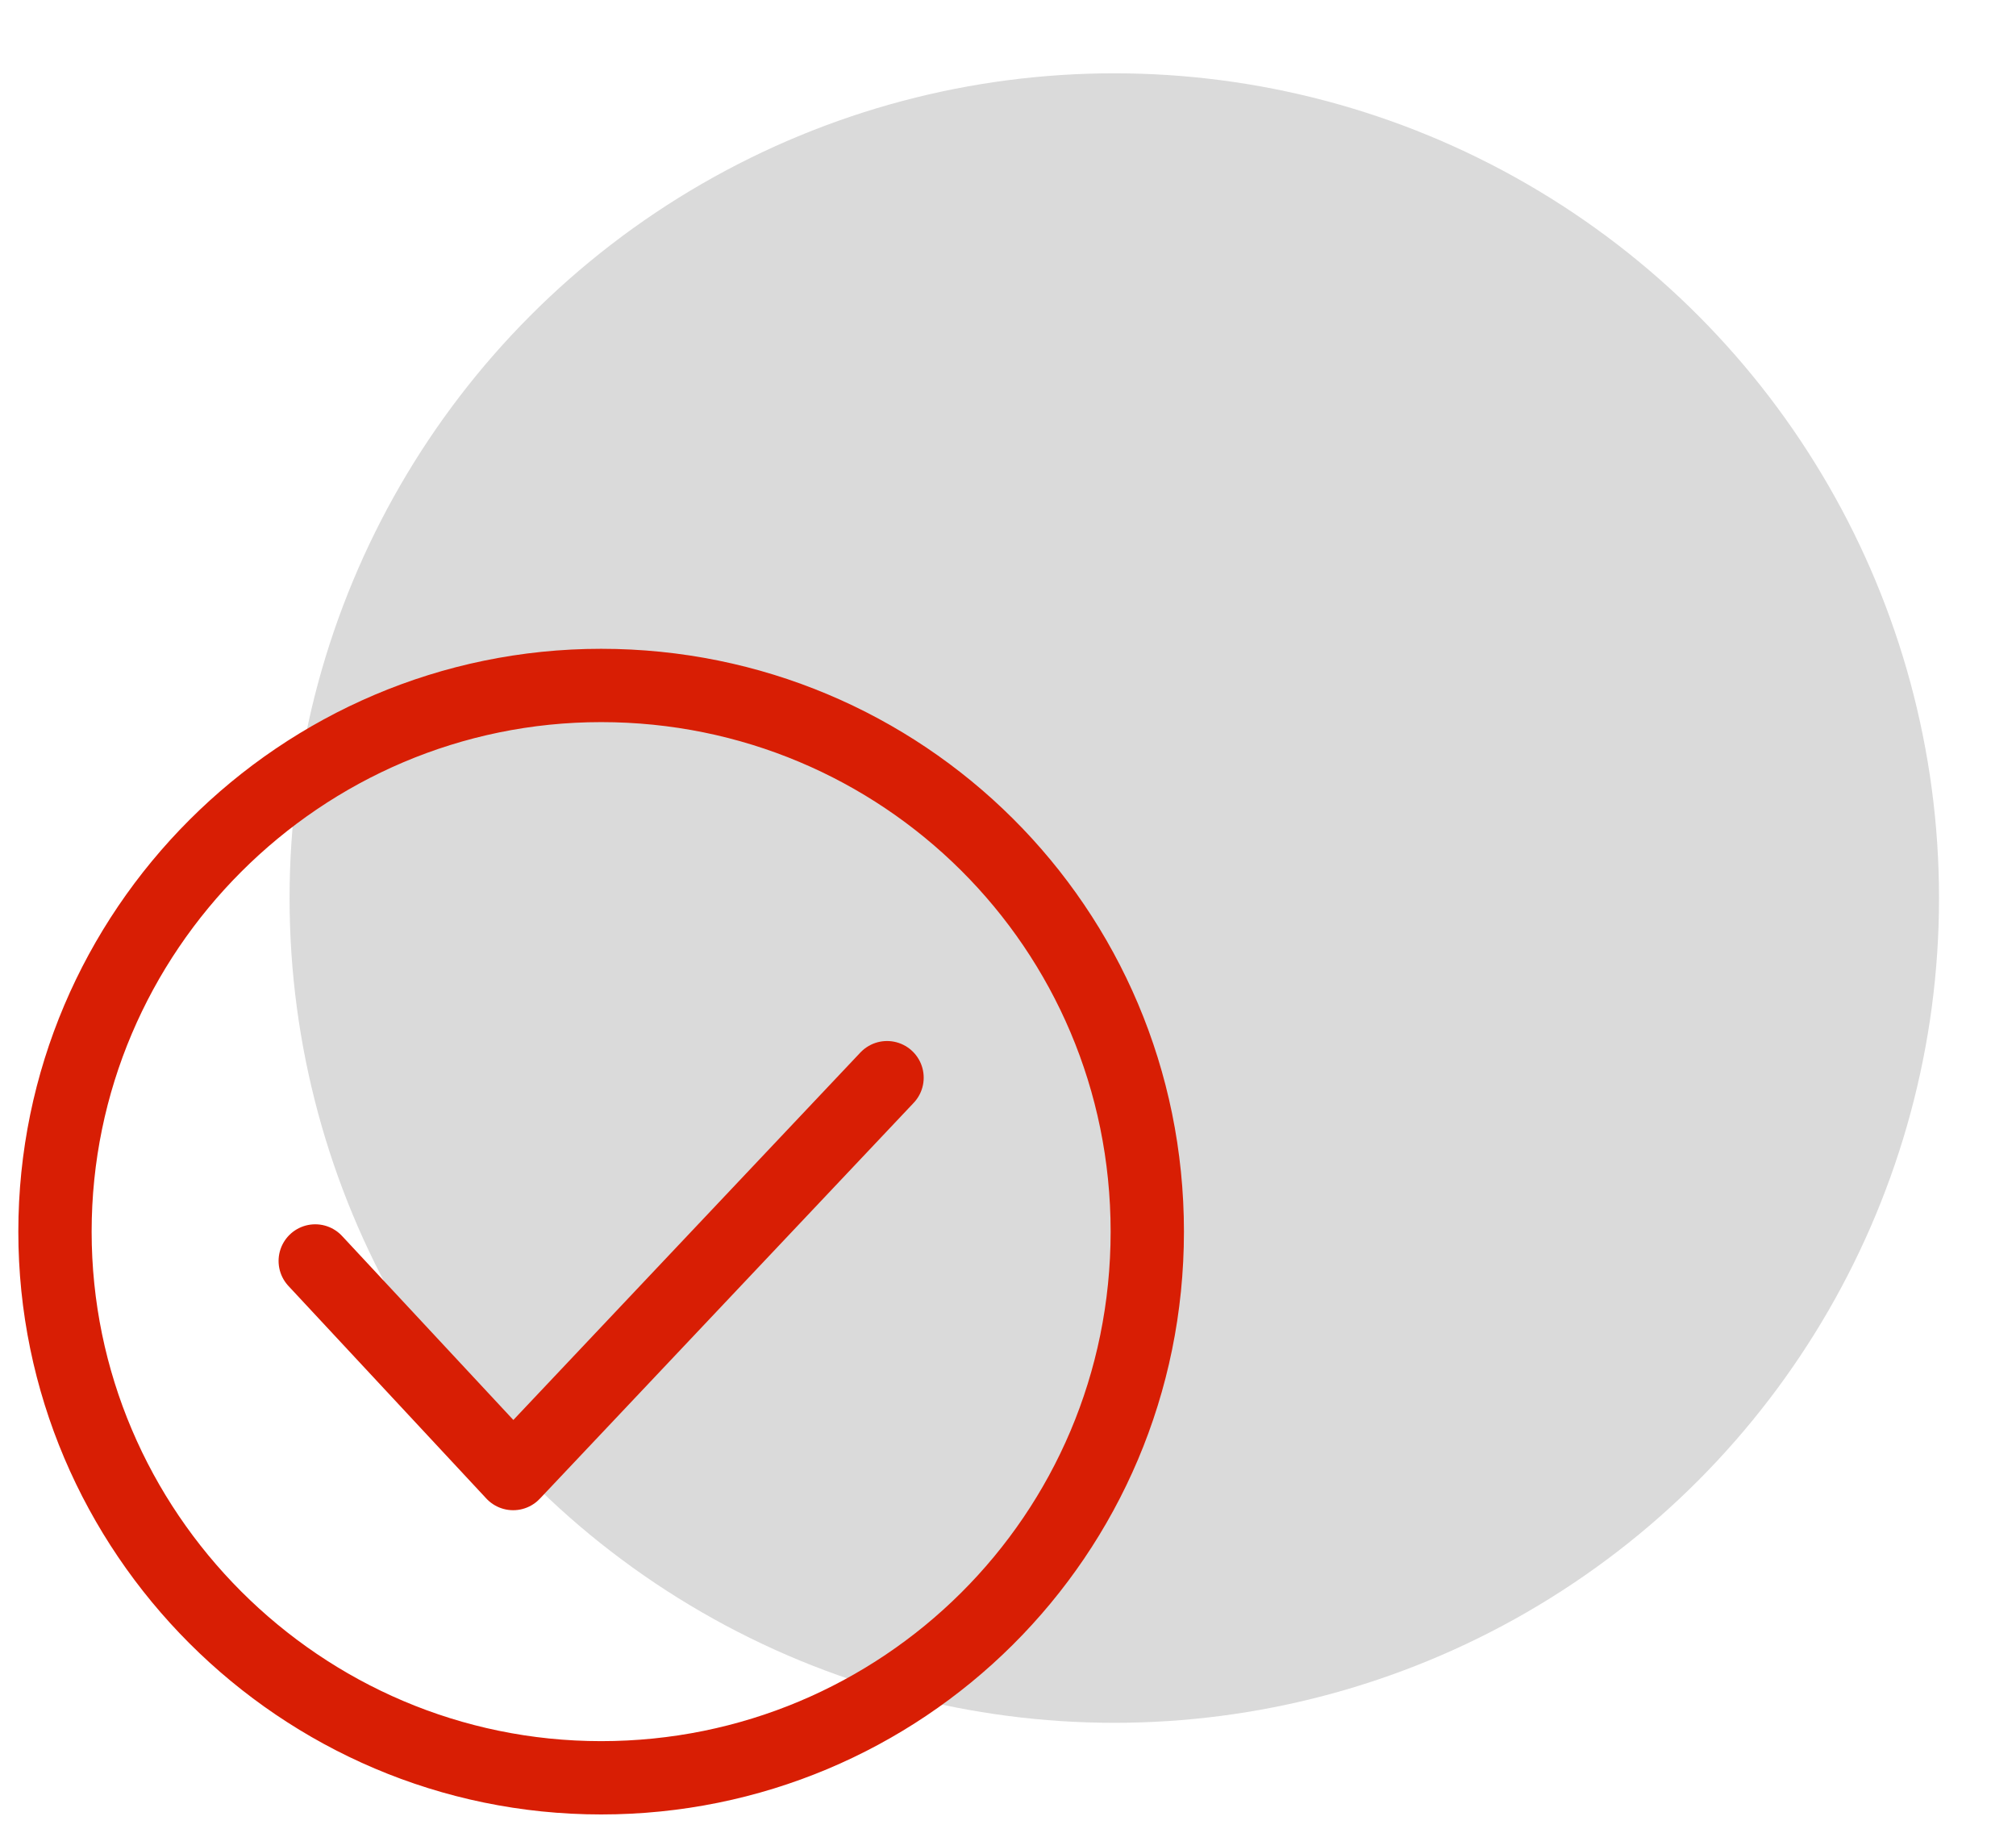
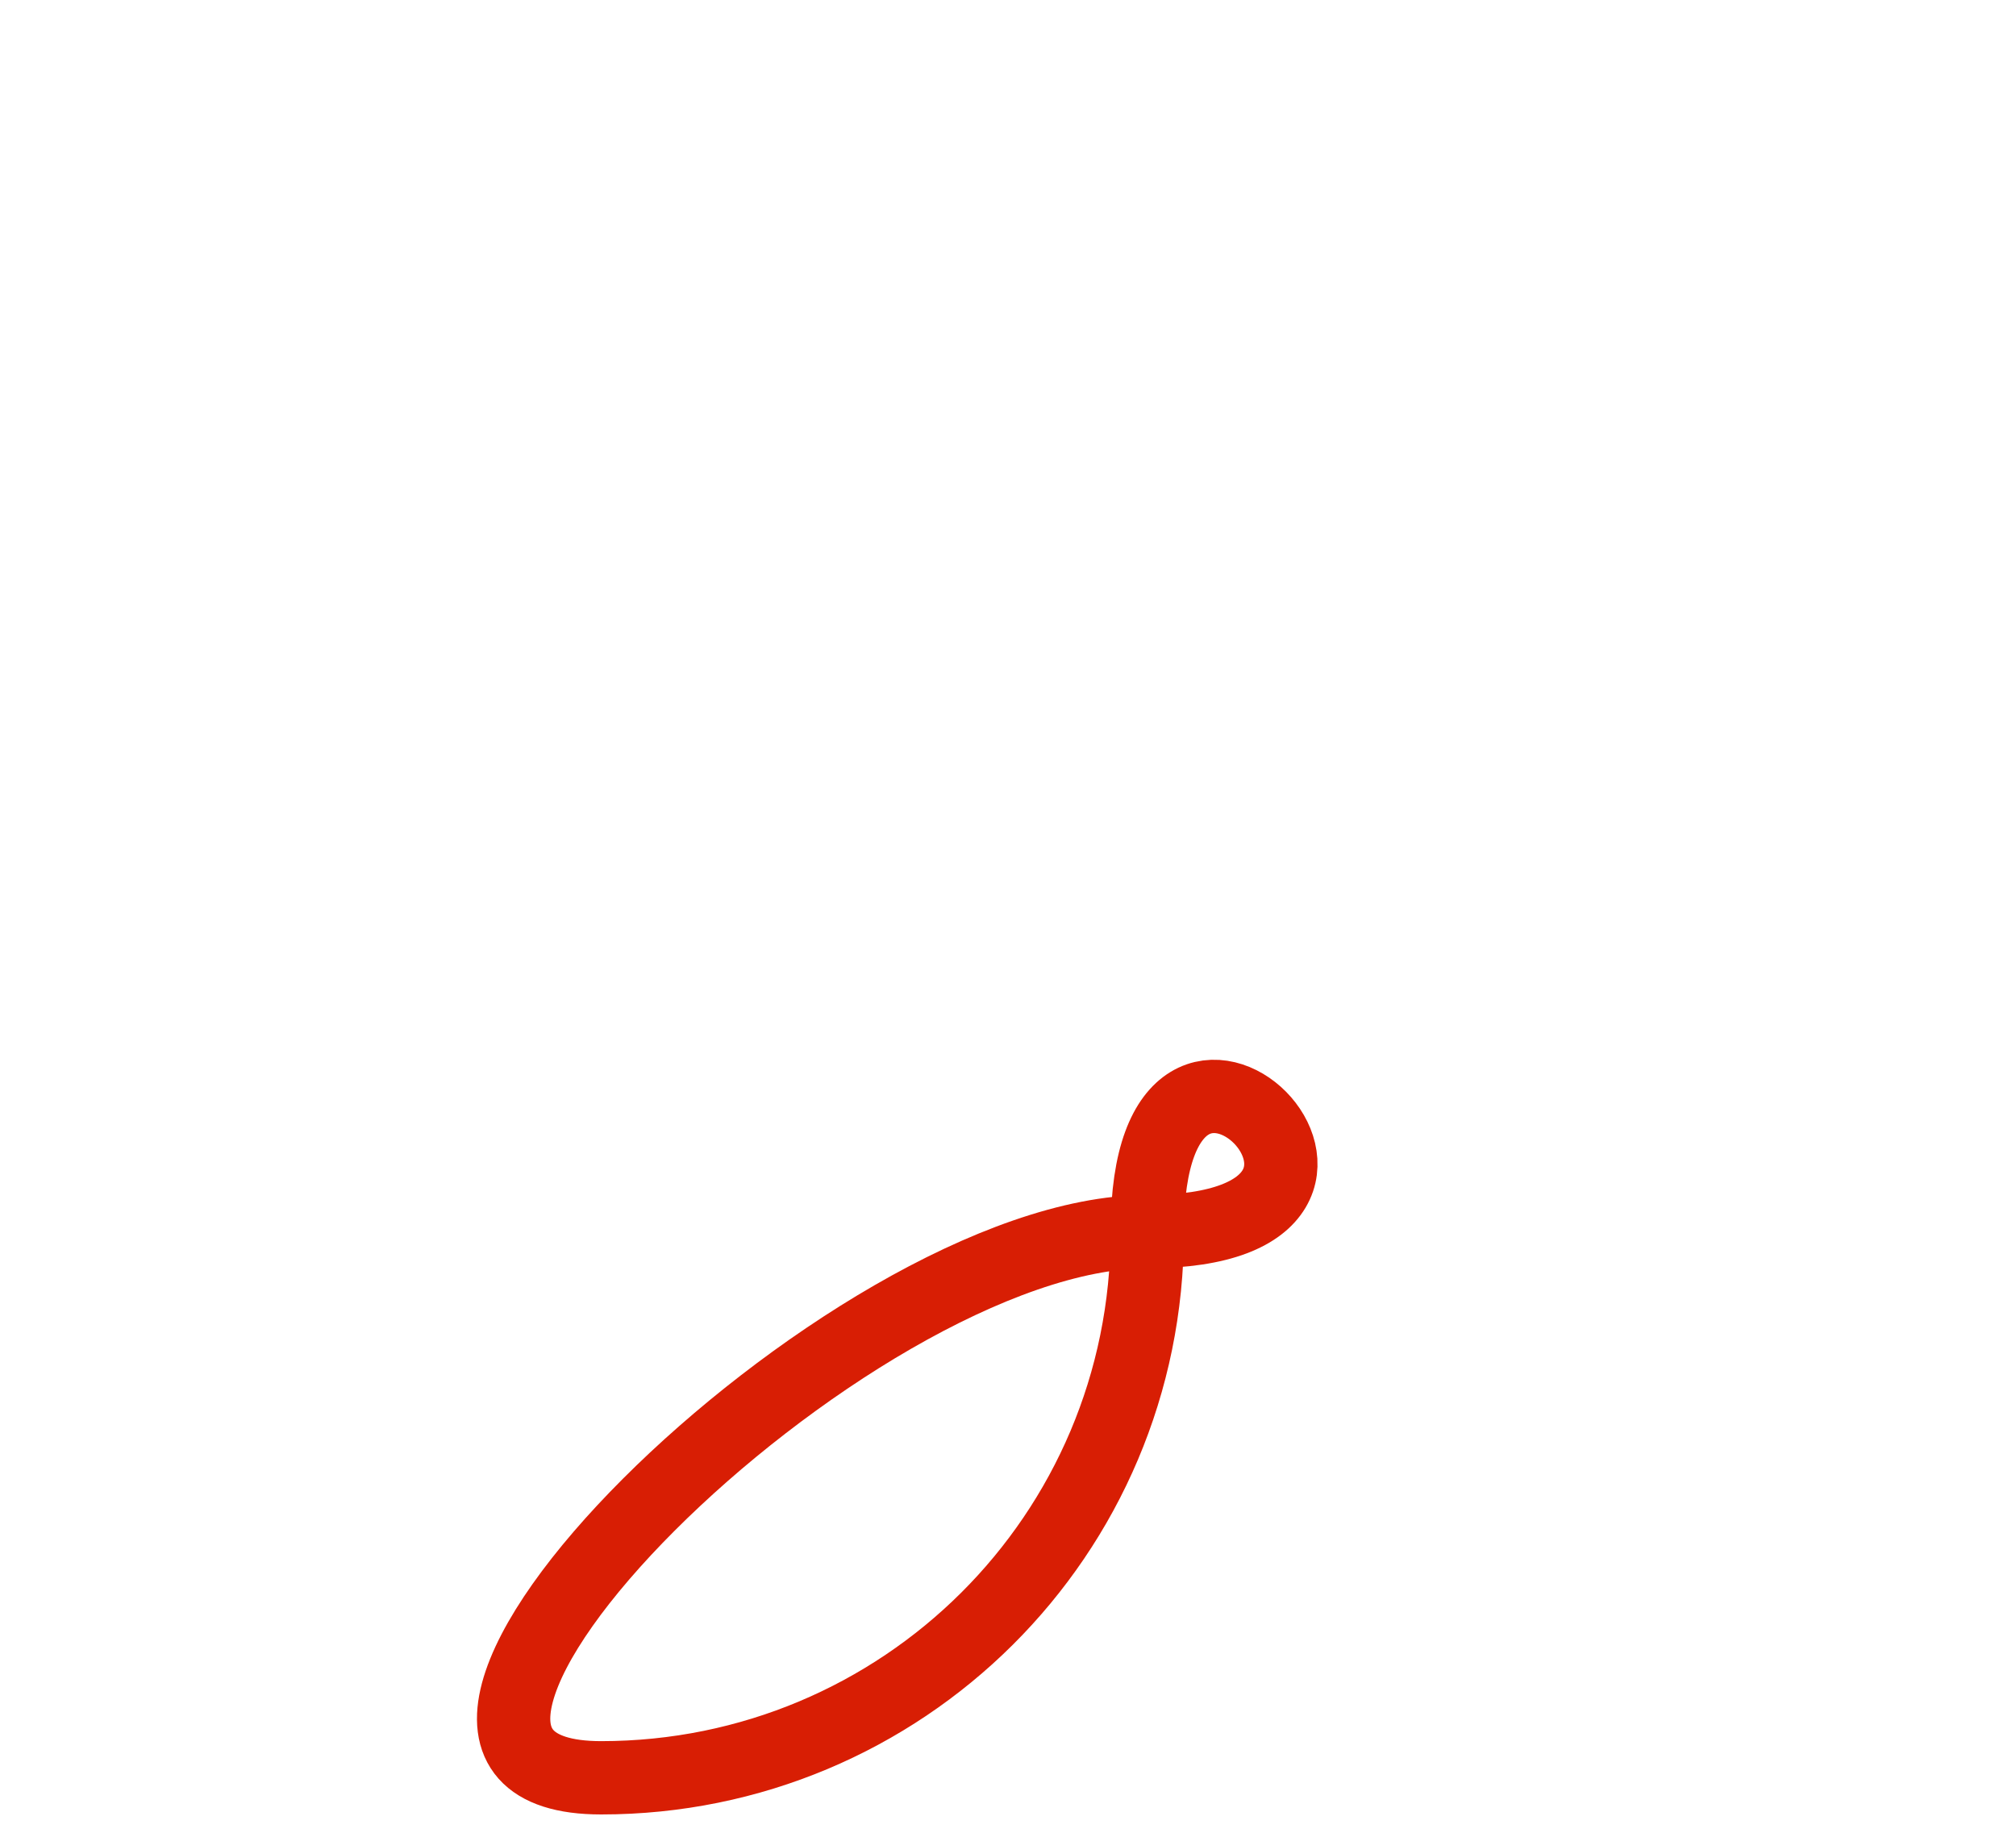
<svg xmlns="http://www.w3.org/2000/svg" version="1.1" id="Warstwa_1" x="0px" y="0px" width="55px" height="50px" viewBox="0 0 55 50" style="enable-background:new 0 0 55 50;" xml:space="preserve">
  <style type="text/css">
	.st0{fill:#DADADA;}
	.st1{fill:none;stroke:#D81E04;stroke-width:2;stroke-linecap:round;stroke-linejoin:round;}
</style>
  <title>ikona_narzedzia_fachowcy-roz-55x50</title>
  <g id="Page-1">
-     <circle id="Oval" class="st0" cx="30.4" cy="24.5" r="22.5" />
-   </g>
+     </g>
  <g id="Symbols">
    <g transform="translate(-1, 0)">
      <g id="Group" transform="translate(1, 0)">
-         <polyline id="Stroke-7" class="st1" points="24.2,29.4 14,40.2 8.6,34.4    " />
-         <path id="Stroke-9" class="st1" d="M31.3,33.6c0,8.3-6.7,14.9-14.9,14.9S1.5,41.8,1.5,33.6s6.7-14.9,14.9-14.9     S31.3,25.3,31.3,33.6z" />
+         <path id="Stroke-9" class="st1" d="M31.3,33.6c0,8.3-6.7,14.9-14.9,14.9s6.7-14.9,14.9-14.9     S31.3,25.3,31.3,33.6z" />
      </g>
    </g>
  </g>
</svg>